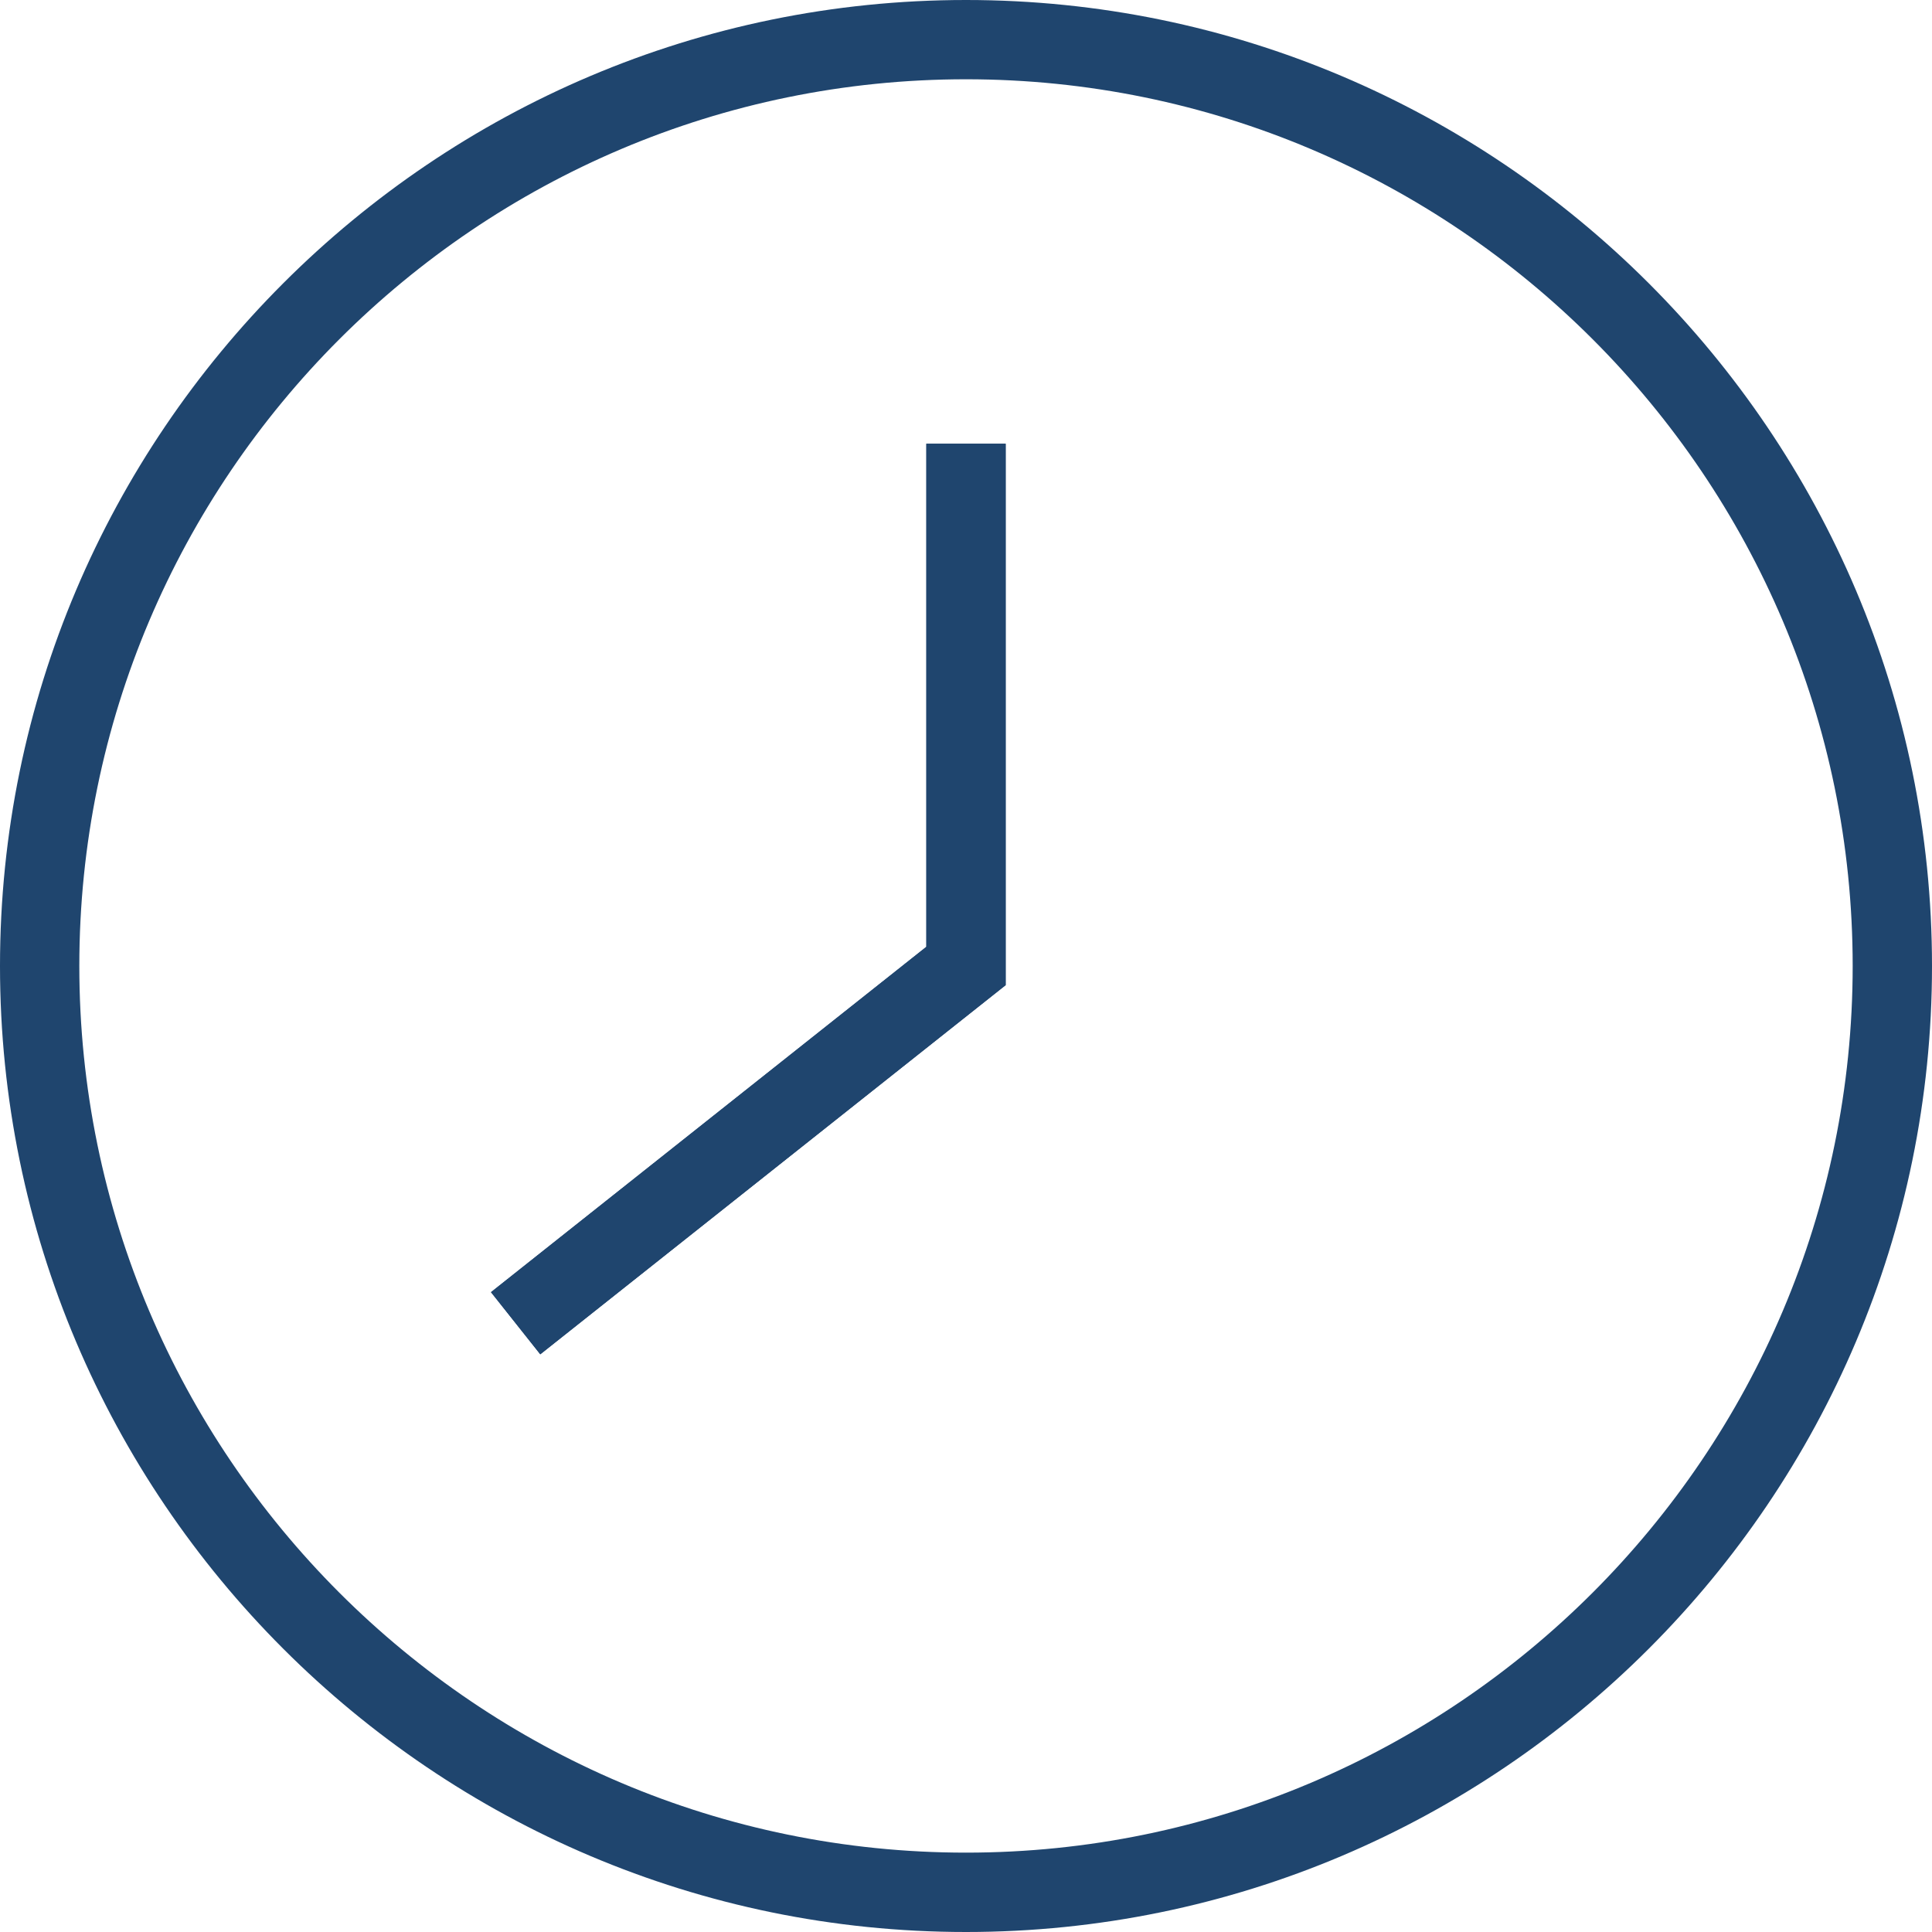
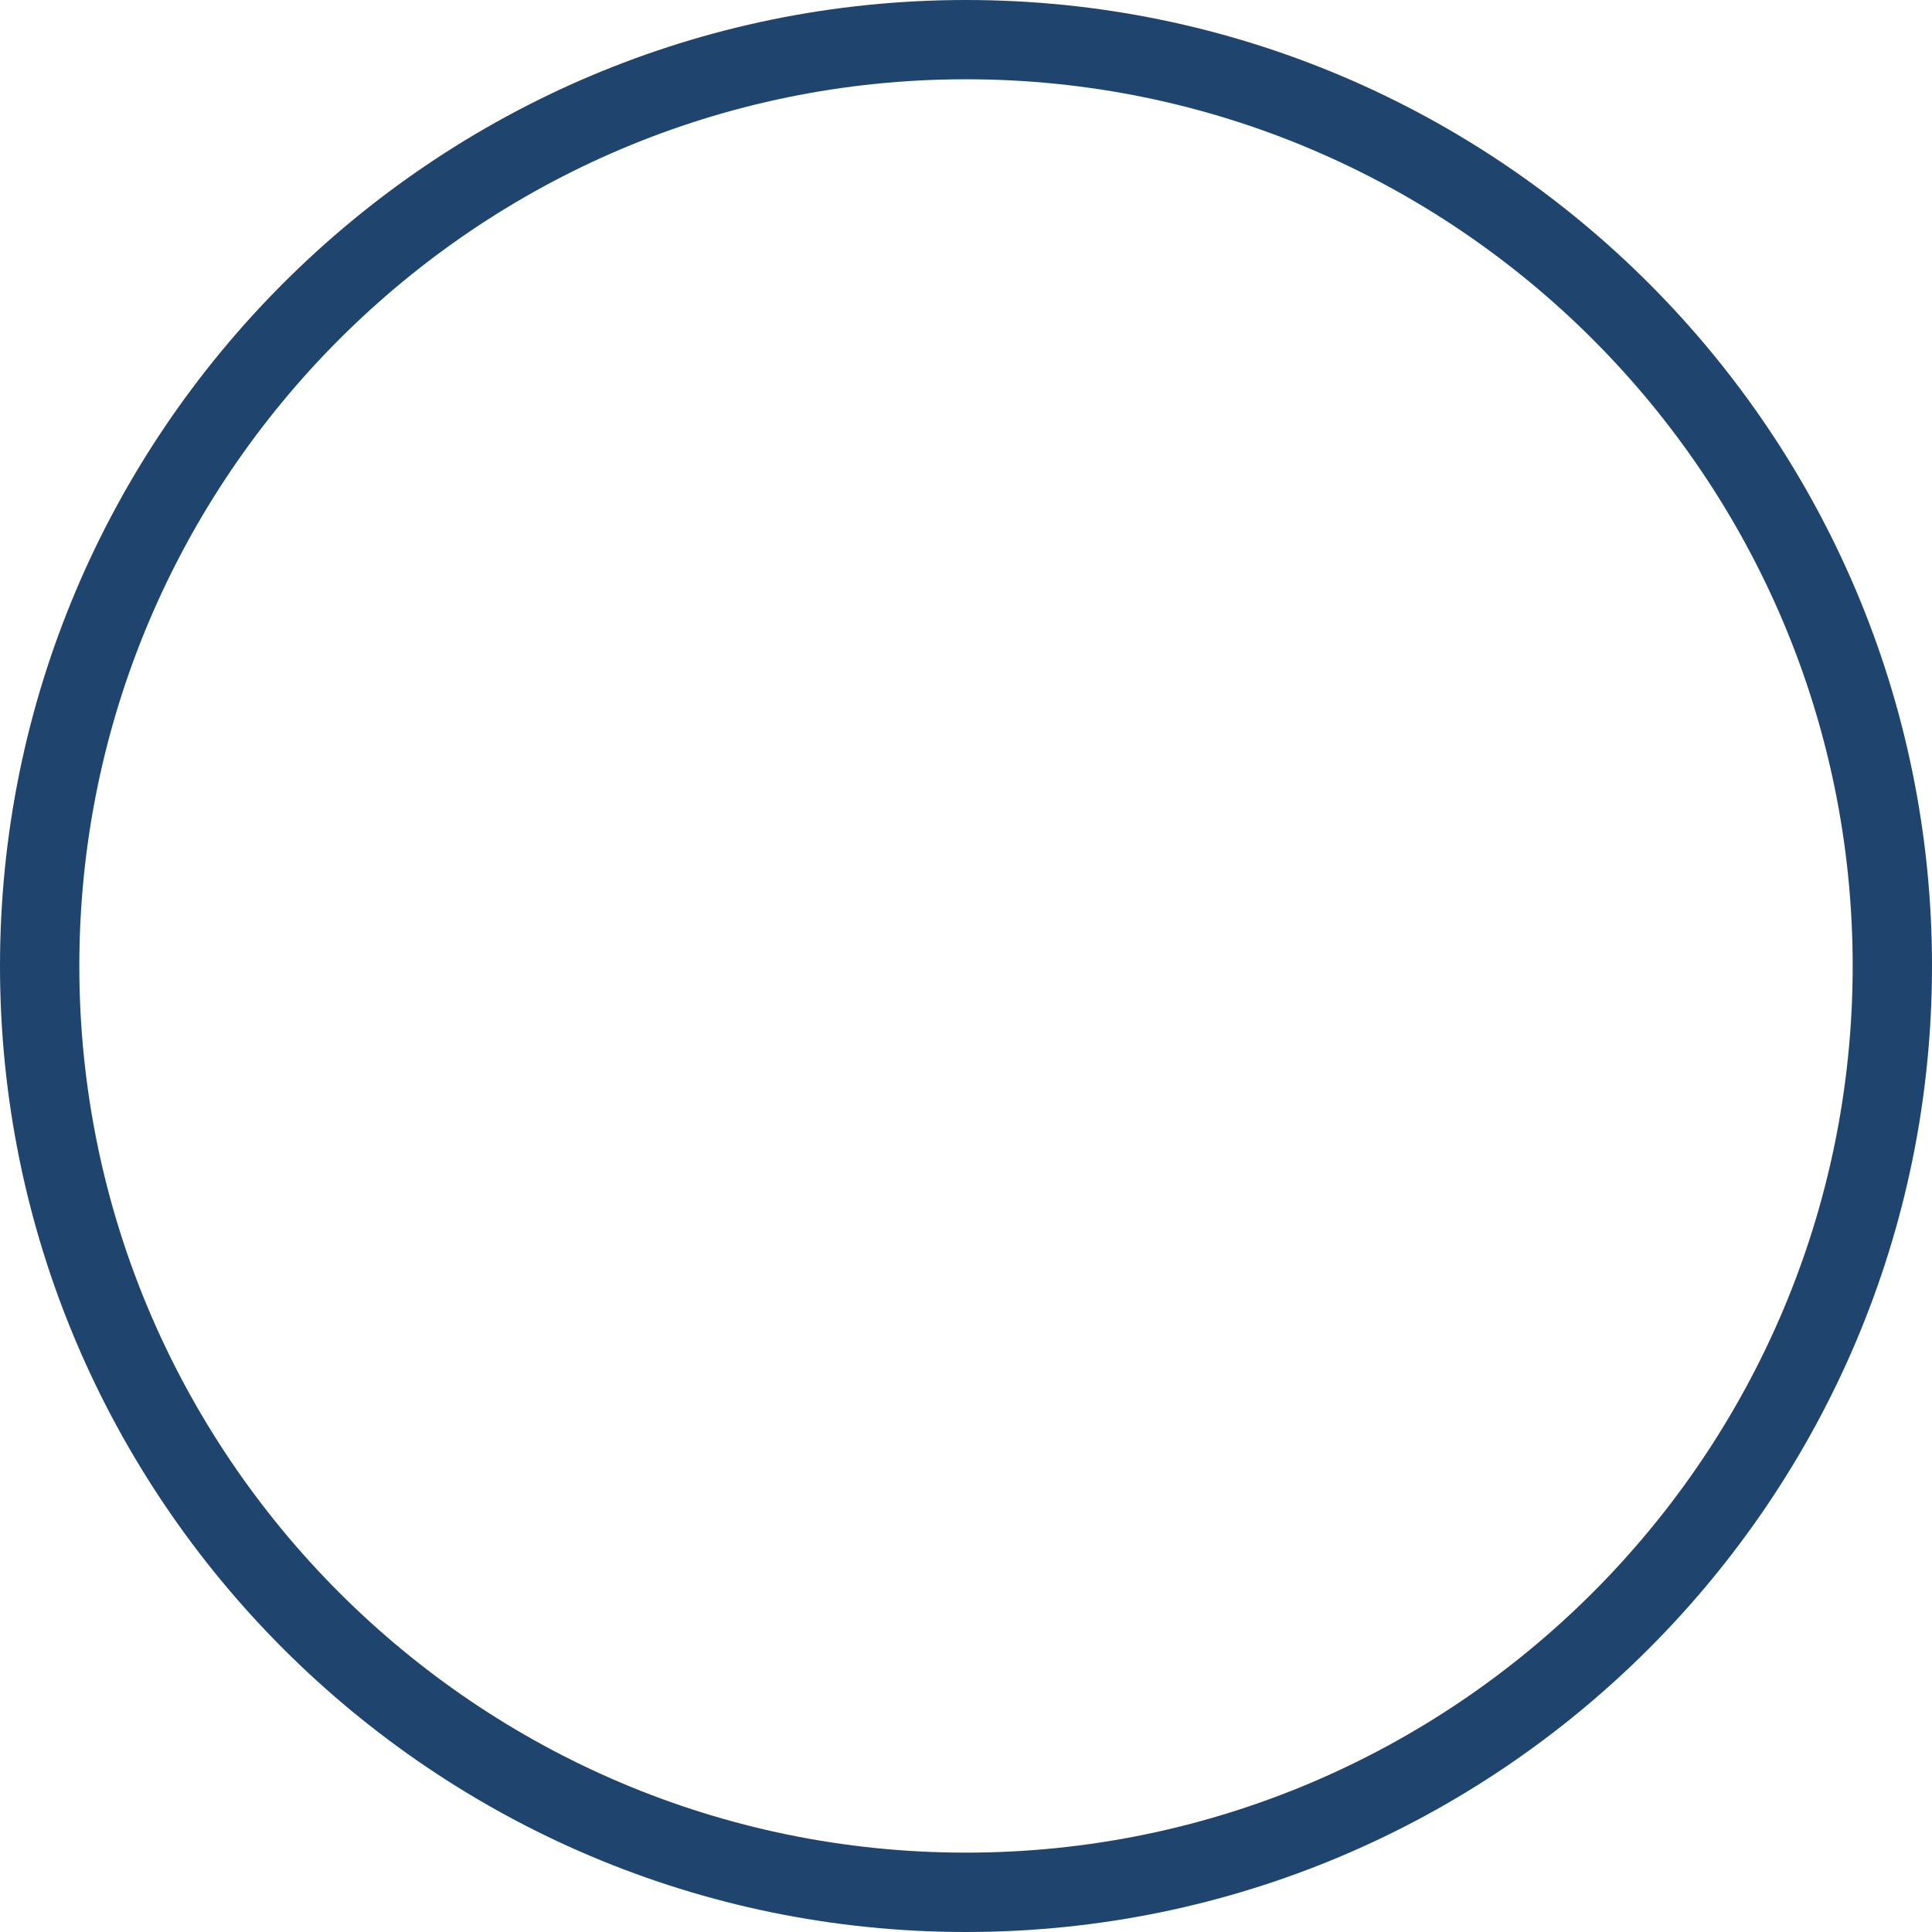
<svg xmlns="http://www.w3.org/2000/svg" version="1.1" id="Layer_1" x="0px" y="0px" width="41.431px" height="41.431px" viewBox="0 0 41.431 41.431" enable-background="new 0 0 41.431 41.431" xml:space="preserve">
-   <polygon fill="#1F456E" points="21.566,21.126 11.586,29.043 10.529,27.71 19.865,20.304 19.865,9.516 21.566,9.516 " />
  <path fill="#1F456E" d="M20.715,39.729c-10.484,0-19.014-8.529-19.014-19.014c0-10.485,8.529-19.015,19.014-19.015  c10.485,0,19.015,8.529,19.015,19.015C39.729,31.2,31.2,39.729,20.715,39.729 M20.715,0C9.293,0,0,9.292,0,20.716  c0,11.423,9.293,20.715,20.715,20.715c11.423,0,20.716-9.292,20.716-20.715C41.431,9.292,32.138,0,20.715,0" />
-   <polygon fill="#1F456E" points="19.865,20.304 10.529,27.71 11.586,29.042 21.566,21.126 21.566,9.515 19.865,9.515 " />
</svg>